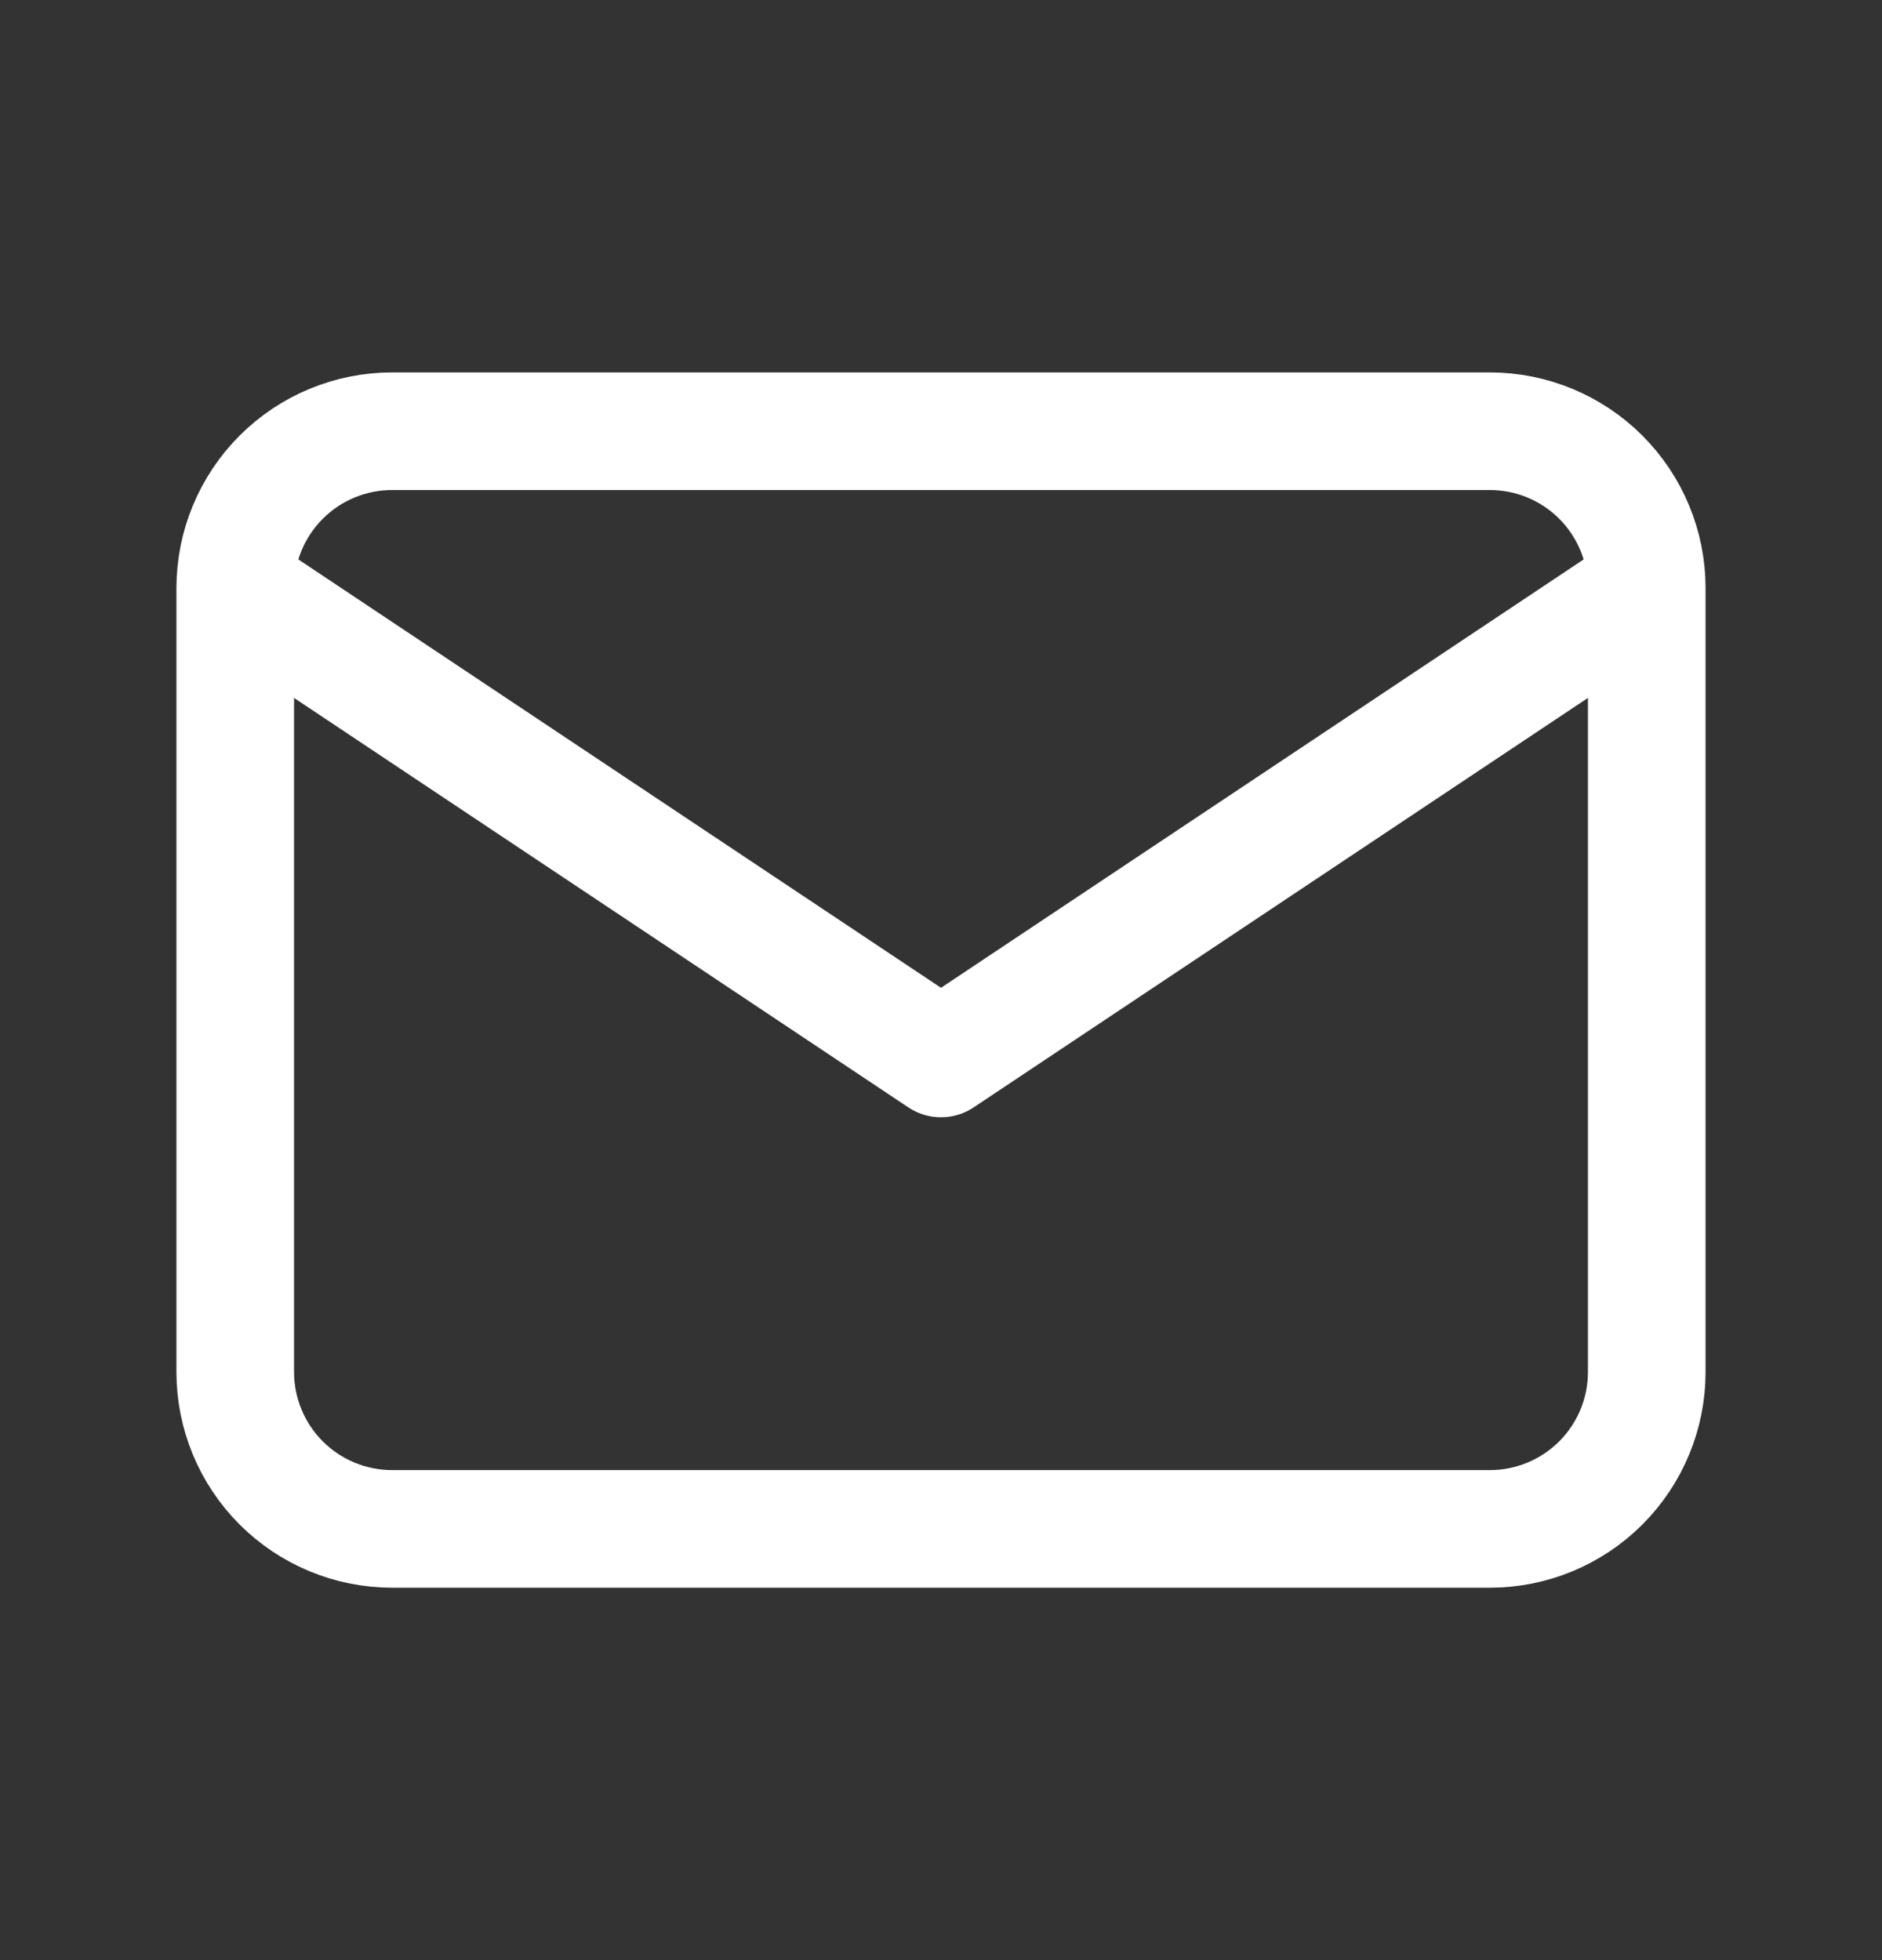
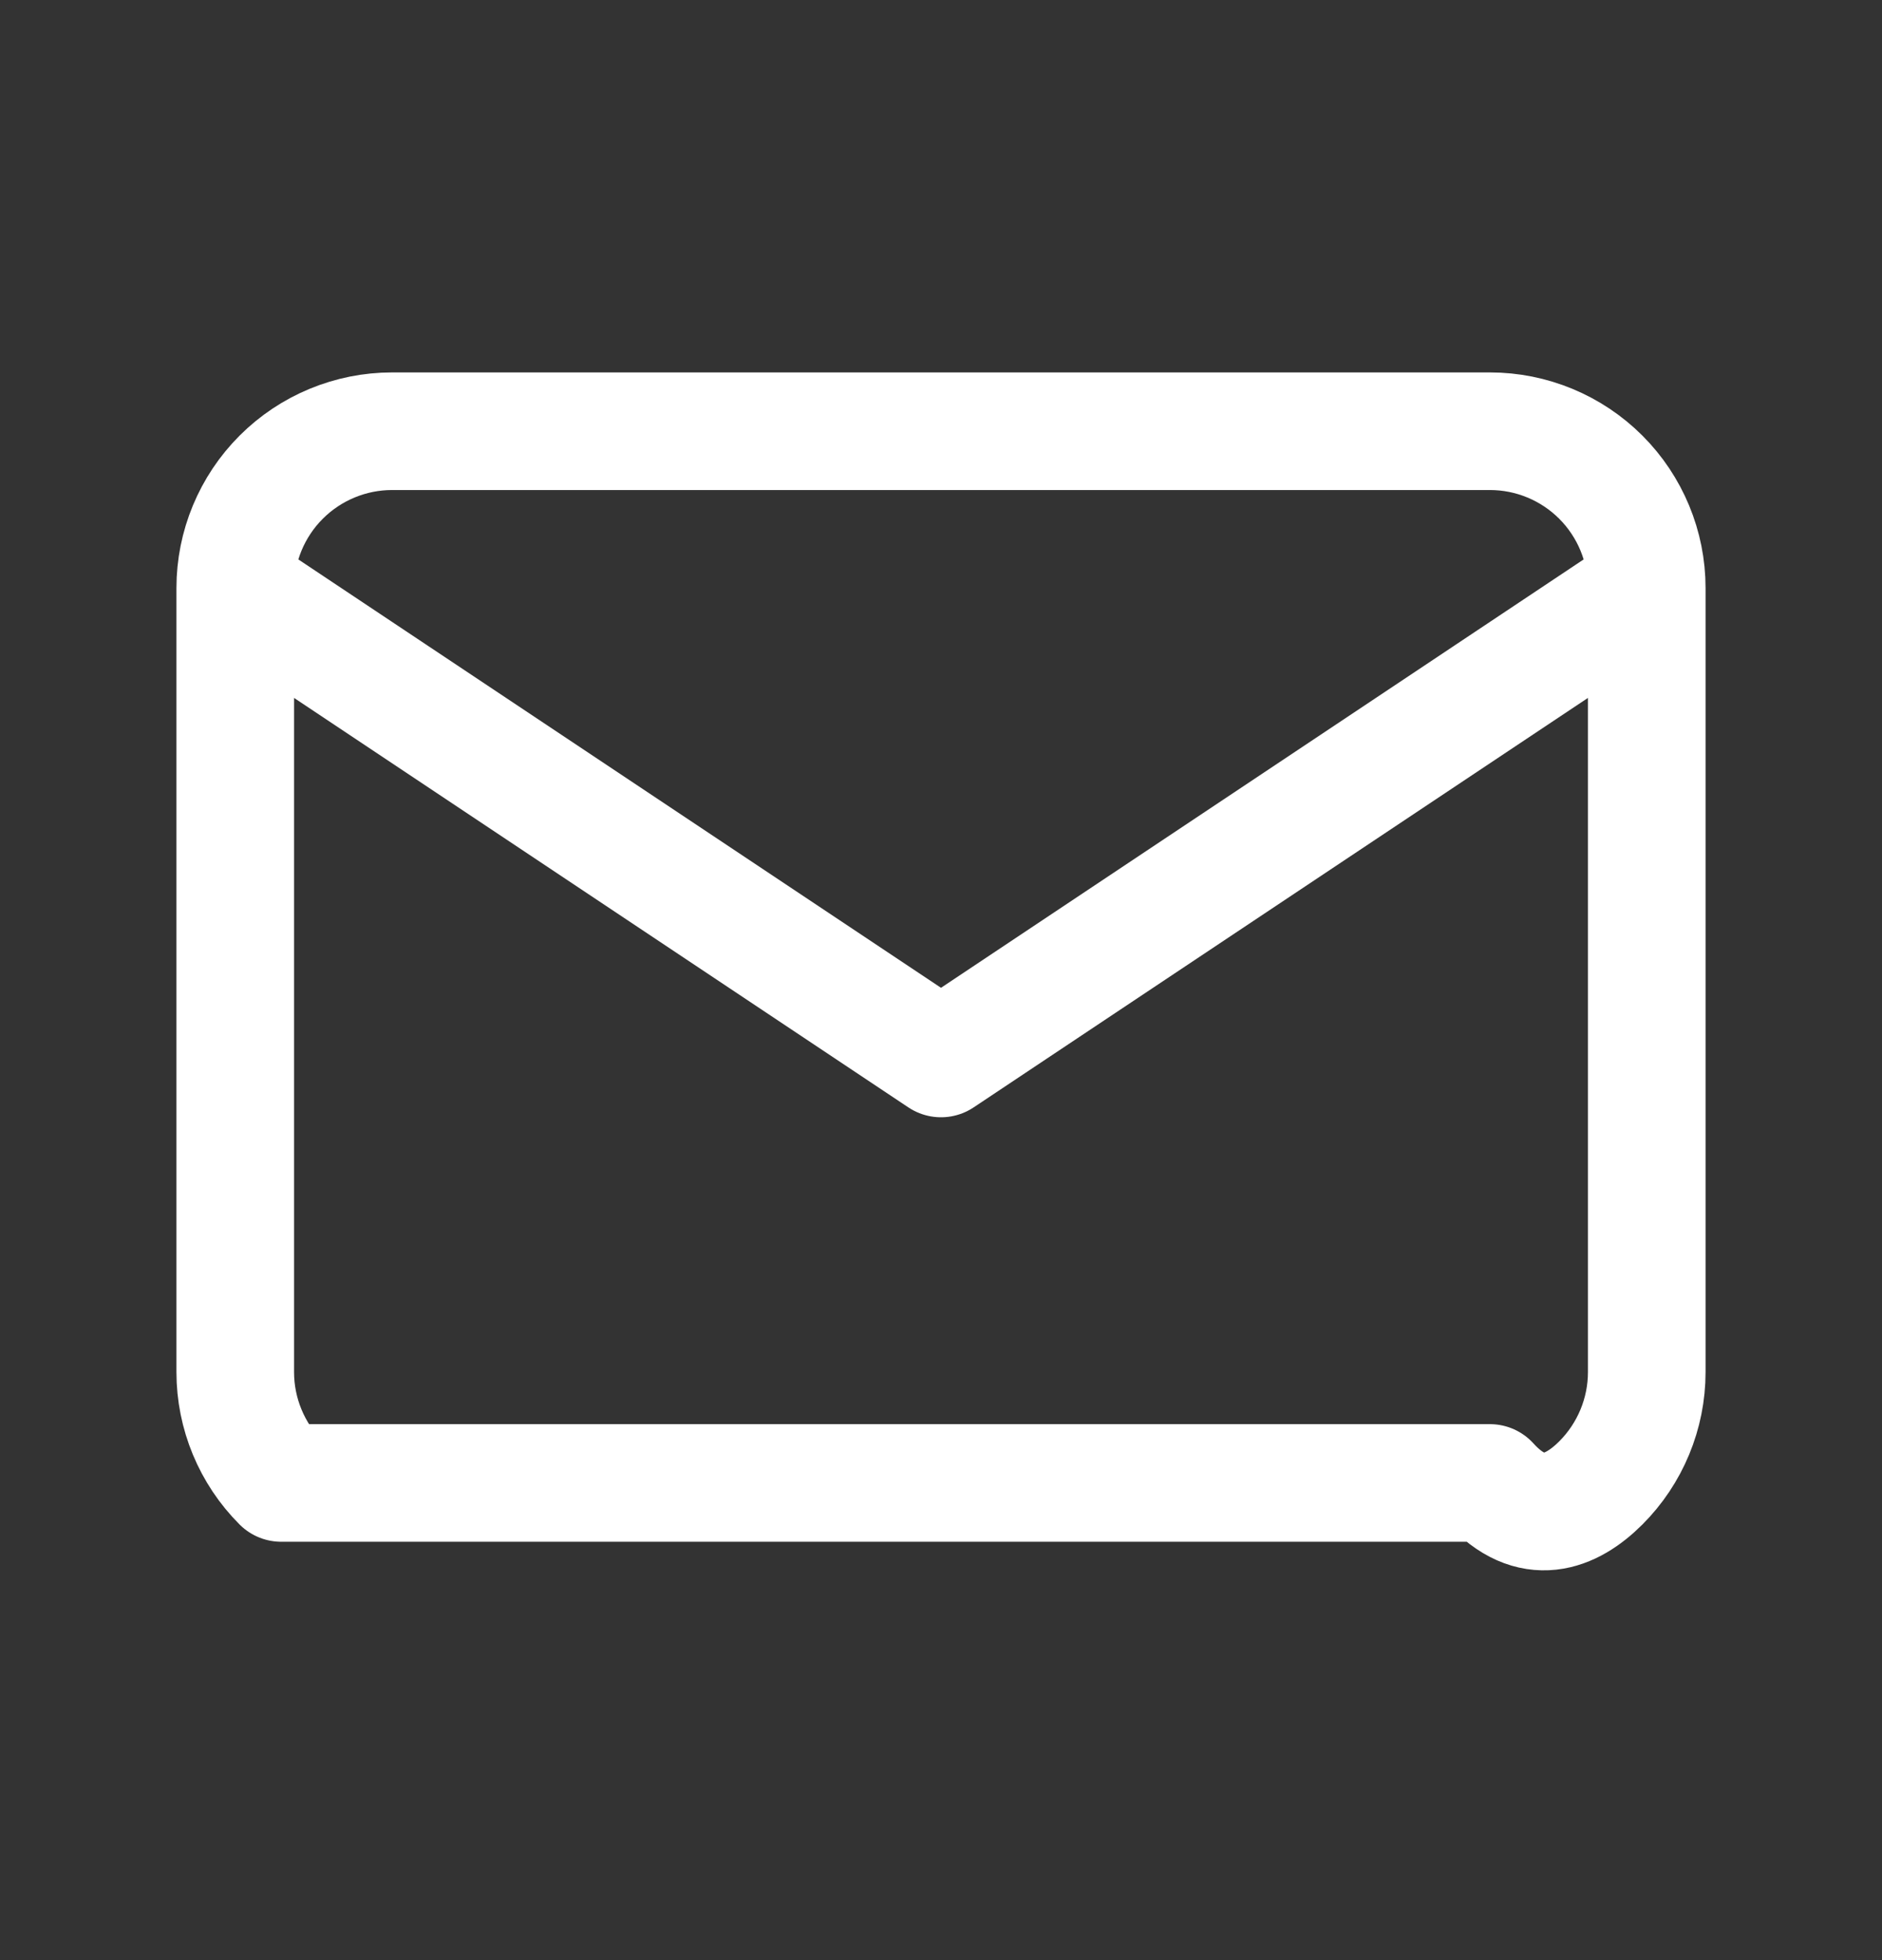
<svg xmlns="http://www.w3.org/2000/svg" width="24" height="25" viewBox="0 0 24 25" fill="none">
  <rect x="0" y="0" width="24" height="25" fill="#333333" stroke="none" />
-   <path d="M3 7.5C3 6.97 3.211 6.461 3.586 6.086C3.961 5.711 4.47 5.5 5 5.5H19C19.53 5.5 20.039 5.711 20.414 6.086C20.789 6.461 21 6.97 21 7.5M3 7.5V17.5C3 18.03 3.211 18.539 3.586 18.914C3.961 19.289 4.47 19.5 5 19.5H19C19.53 19.5 20.039 19.289 20.414 18.914C20.789 18.539 21 18.03 21 17.5V7.5M3 7.5L12 13.5L21 7.5" stroke="white" stroke-width="1.5" stroke-linecap="round" stroke-linejoin="round" />
+   <path d="M3 7.5C3 6.97 3.211 6.461 3.586 6.086C3.961 5.711 4.47 5.5 5 5.5H19C19.53 5.5 20.039 5.711 20.414 6.086C20.789 6.461 21 6.97 21 7.5M3 7.5V17.5C3 18.03 3.211 18.539 3.586 18.914H19C19.53 19.5 20.039 19.289 20.414 18.914C20.789 18.539 21 18.03 21 17.5V7.5M3 7.5L12 13.5L21 7.5" stroke="white" stroke-width="1.5" stroke-linecap="round" stroke-linejoin="round" />
</svg>